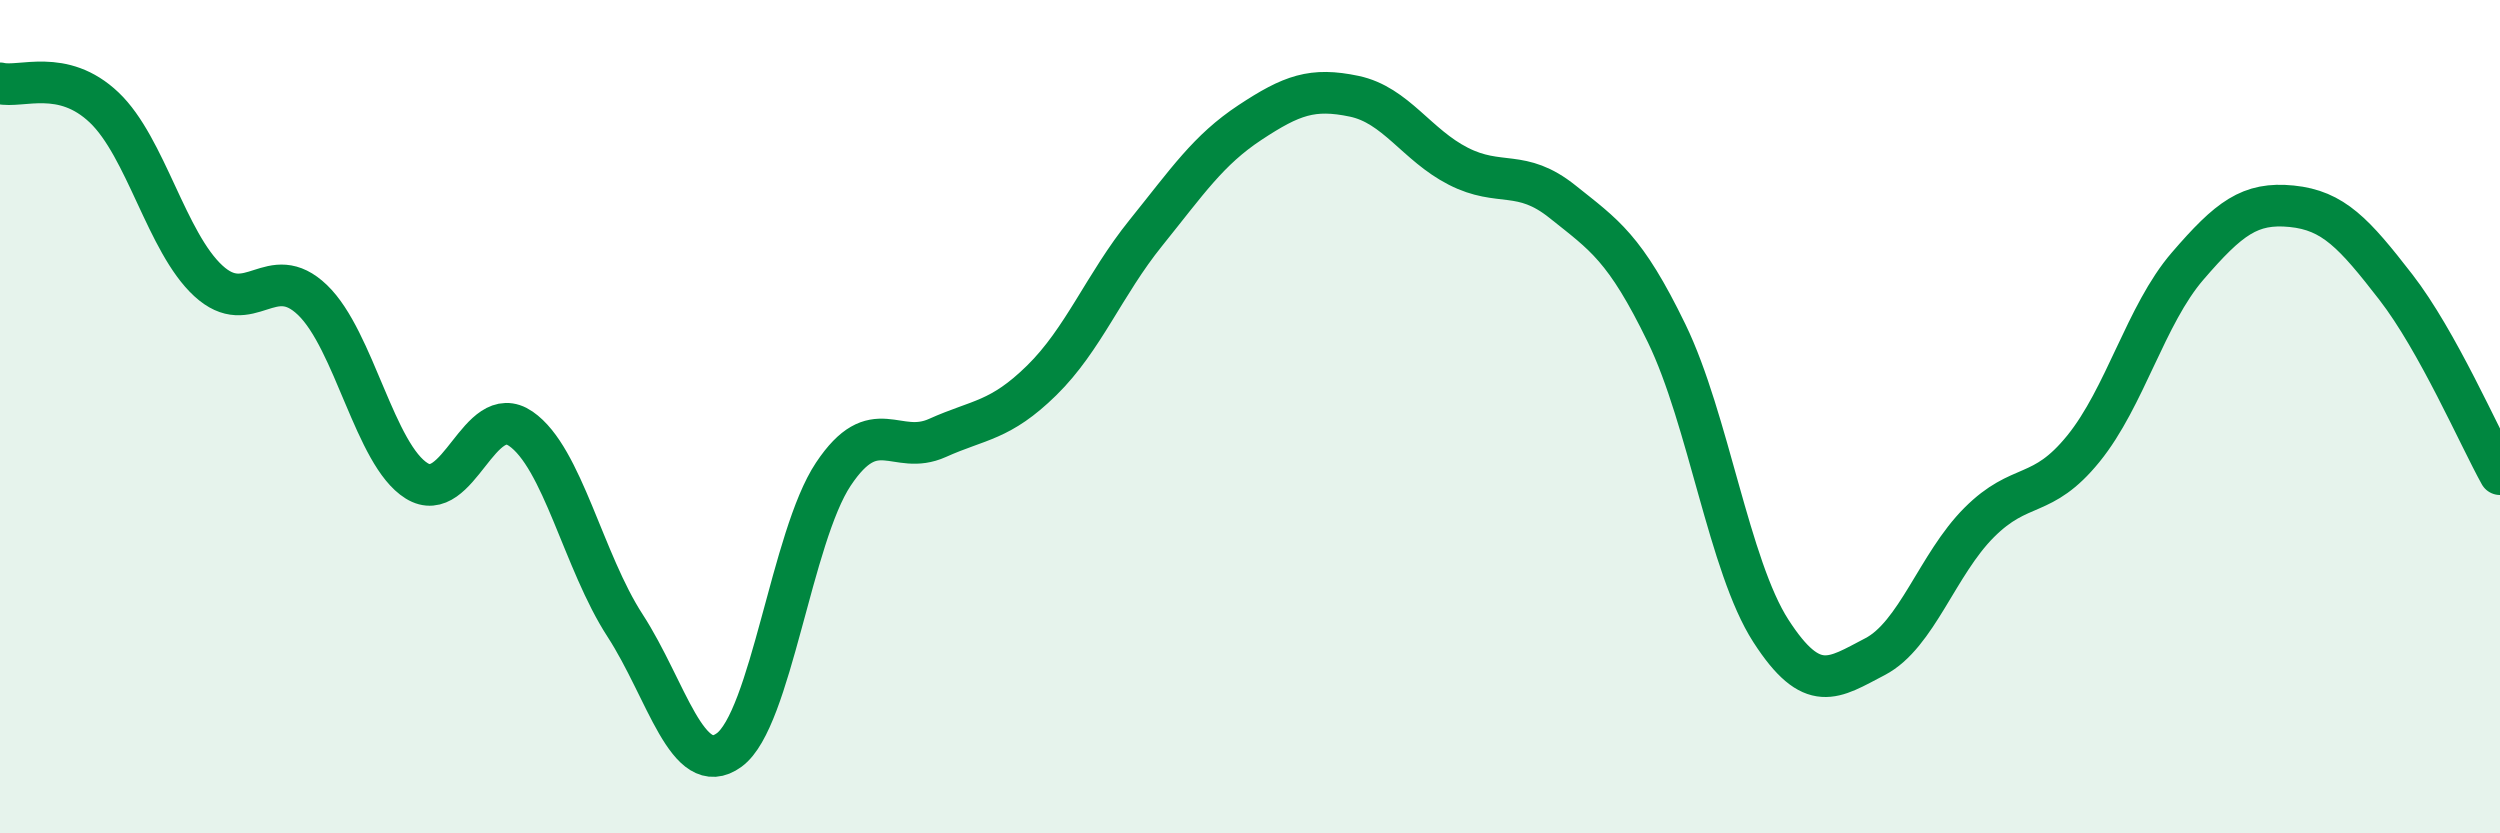
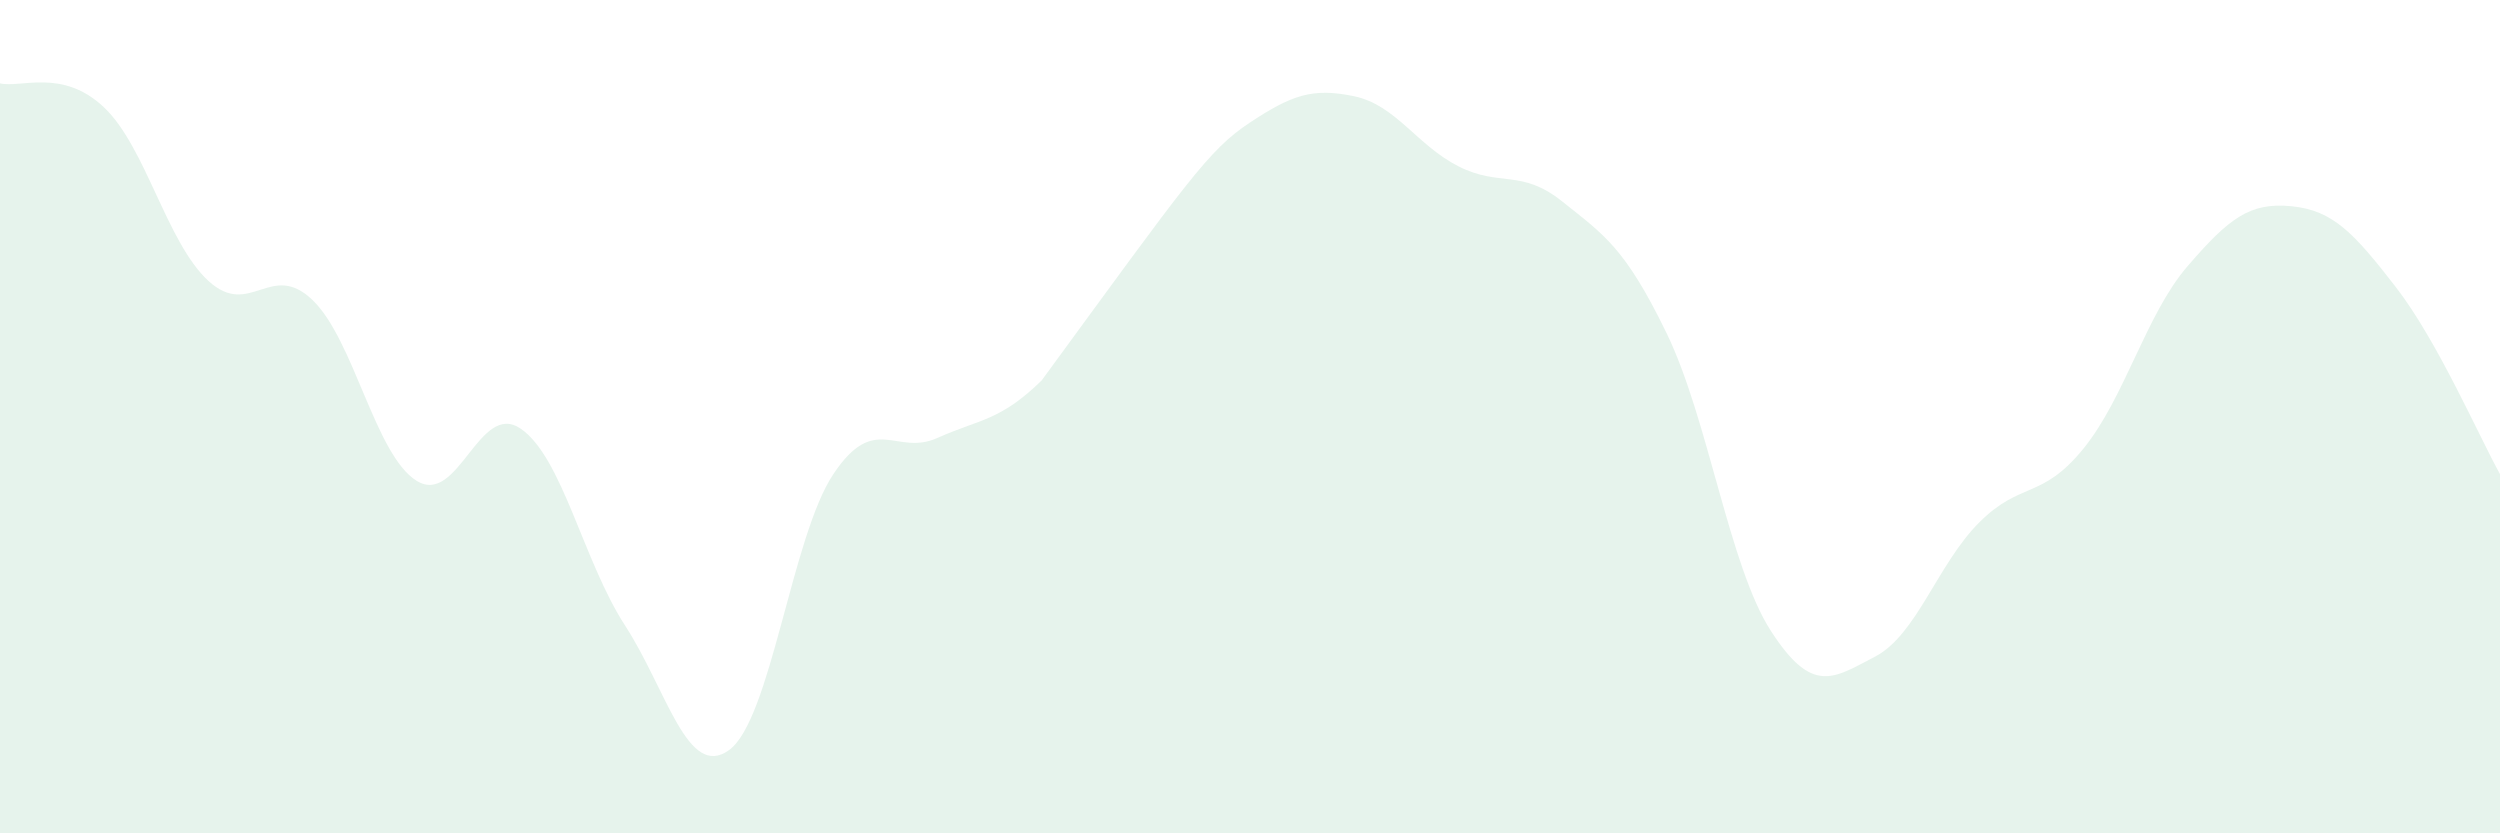
<svg xmlns="http://www.w3.org/2000/svg" width="60" height="20" viewBox="0 0 60 20">
-   <path d="M 0,2 C 0.5,2.12 1.5,1.63 2.5,2.58 C 3.5,3.53 4,5.82 5,6.74 C 6,7.66 6.5,6.24 7.5,7.2 C 8.5,8.16 9,10.92 10,11.54 C 11,12.16 11.5,9.6 12.5,10.29 C 13.5,10.98 14,13.47 15,15.01 C 16,16.55 16.5,18.73 17.5,18 C 18.5,17.27 19,12.88 20,11.38 C 21,9.88 21.5,10.96 22.5,10.51 C 23.5,10.06 24,10.11 25,9.13 C 26,8.15 26.5,6.83 27.5,5.59 C 28.5,4.35 29,3.6 30,2.94 C 31,2.28 31.5,2.1 32.5,2.31 C 33.5,2.52 34,3.48 35,3.99 C 36,4.5 36.5,4.04 37.5,4.84 C 38.5,5.64 39,5.94 40,8 C 41,10.06 41.5,13.59 42.5,15.14 C 43.5,16.69 44,16.28 45,15.76 C 46,15.24 46.5,13.54 47.5,12.54 C 48.5,11.54 49,12 50,10.77 C 51,9.54 51.5,7.55 52.5,6.39 C 53.5,5.23 54,4.85 55,4.95 C 56,5.05 56.5,5.6 57.5,6.89 C 58.5,8.18 59.5,10.48 60,11.38L60 20L0 20Z" fill="#008740" opacity="0.1" stroke-linecap="round" stroke-linejoin="round" />
-   <path d="M 0,2 C 0.5,2.12 1.5,1.63 2.5,2.58 C 3.5,3.53 4,5.82 5,6.74 C 6,7.66 6.5,6.24 7.5,7.2 C 8.5,8.16 9,10.92 10,11.54 C 11,12.16 11.5,9.6 12.5,10.29 C 13.5,10.98 14,13.47 15,15.01 C 16,16.55 16.5,18.73 17.5,18 C 18.5,17.27 19,12.88 20,11.38 C 21,9.88 21.5,10.96 22.5,10.51 C 23.5,10.06 24,10.11 25,9.13 C 26,8.15 26.5,6.83 27.5,5.59 C 28.5,4.35 29,3.6 30,2.94 C 31,2.28 31.5,2.1 32.5,2.31 C 33.5,2.52 34,3.48 35,3.99 C 36,4.5 36.5,4.04 37.5,4.84 C 38.5,5.64 39,5.94 40,8 C 41,10.06 41.5,13.59 42.5,15.14 C 43.5,16.69 44,16.28 45,15.76 C 46,15.24 46.5,13.54 47.5,12.54 C 48.5,11.54 49,12 50,10.77 C 51,9.54 51.5,7.55 52.5,6.39 C 53.5,5.23 54,4.85 55,4.95 C 56,5.05 56.5,5.6 57.5,6.89 C 58.5,8.18 59.5,10.48 60,11.38" stroke="#008740" stroke-width="1" fill="none" stroke-linecap="round" stroke-linejoin="round" />
+   <path d="M 0,2 C 0.5,2.12 1.5,1.63 2.5,2.58 C 3.5,3.53 4,5.82 5,6.74 C 6,7.66 6.5,6.24 7.5,7.2 C 8.5,8.16 9,10.92 10,11.54 C 11,12.16 11.5,9.6 12.5,10.29 C 13.5,10.98 14,13.47 15,15.01 C 16,16.55 16.5,18.73 17.5,18 C 18.5,17.27 19,12.88 20,11.38 C 21,9.88 21.5,10.96 22.5,10.51 C 23.5,10.06 24,10.11 25,9.13 C 28.5,4.35 29,3.6 30,2.94 C 31,2.28 31.5,2.1 32.5,2.31 C 33.5,2.52 34,3.48 35,3.99 C 36,4.5 36.5,4.04 37.5,4.84 C 38.5,5.64 39,5.94 40,8 C 41,10.06 41.5,13.59 42.5,15.14 C 43.5,16.69 44,16.28 45,15.76 C 46,15.24 46.5,13.54 47.5,12.54 C 48.5,11.54 49,12 50,10.77 C 51,9.54 51.5,7.55 52.5,6.39 C 53.5,5.23 54,4.85 55,4.95 C 56,5.05 56.5,5.6 57.5,6.89 C 58.5,8.18 59.5,10.48 60,11.38L60 20L0 20Z" fill="#008740" opacity="0.1" stroke-linecap="round" stroke-linejoin="round" />
</svg>